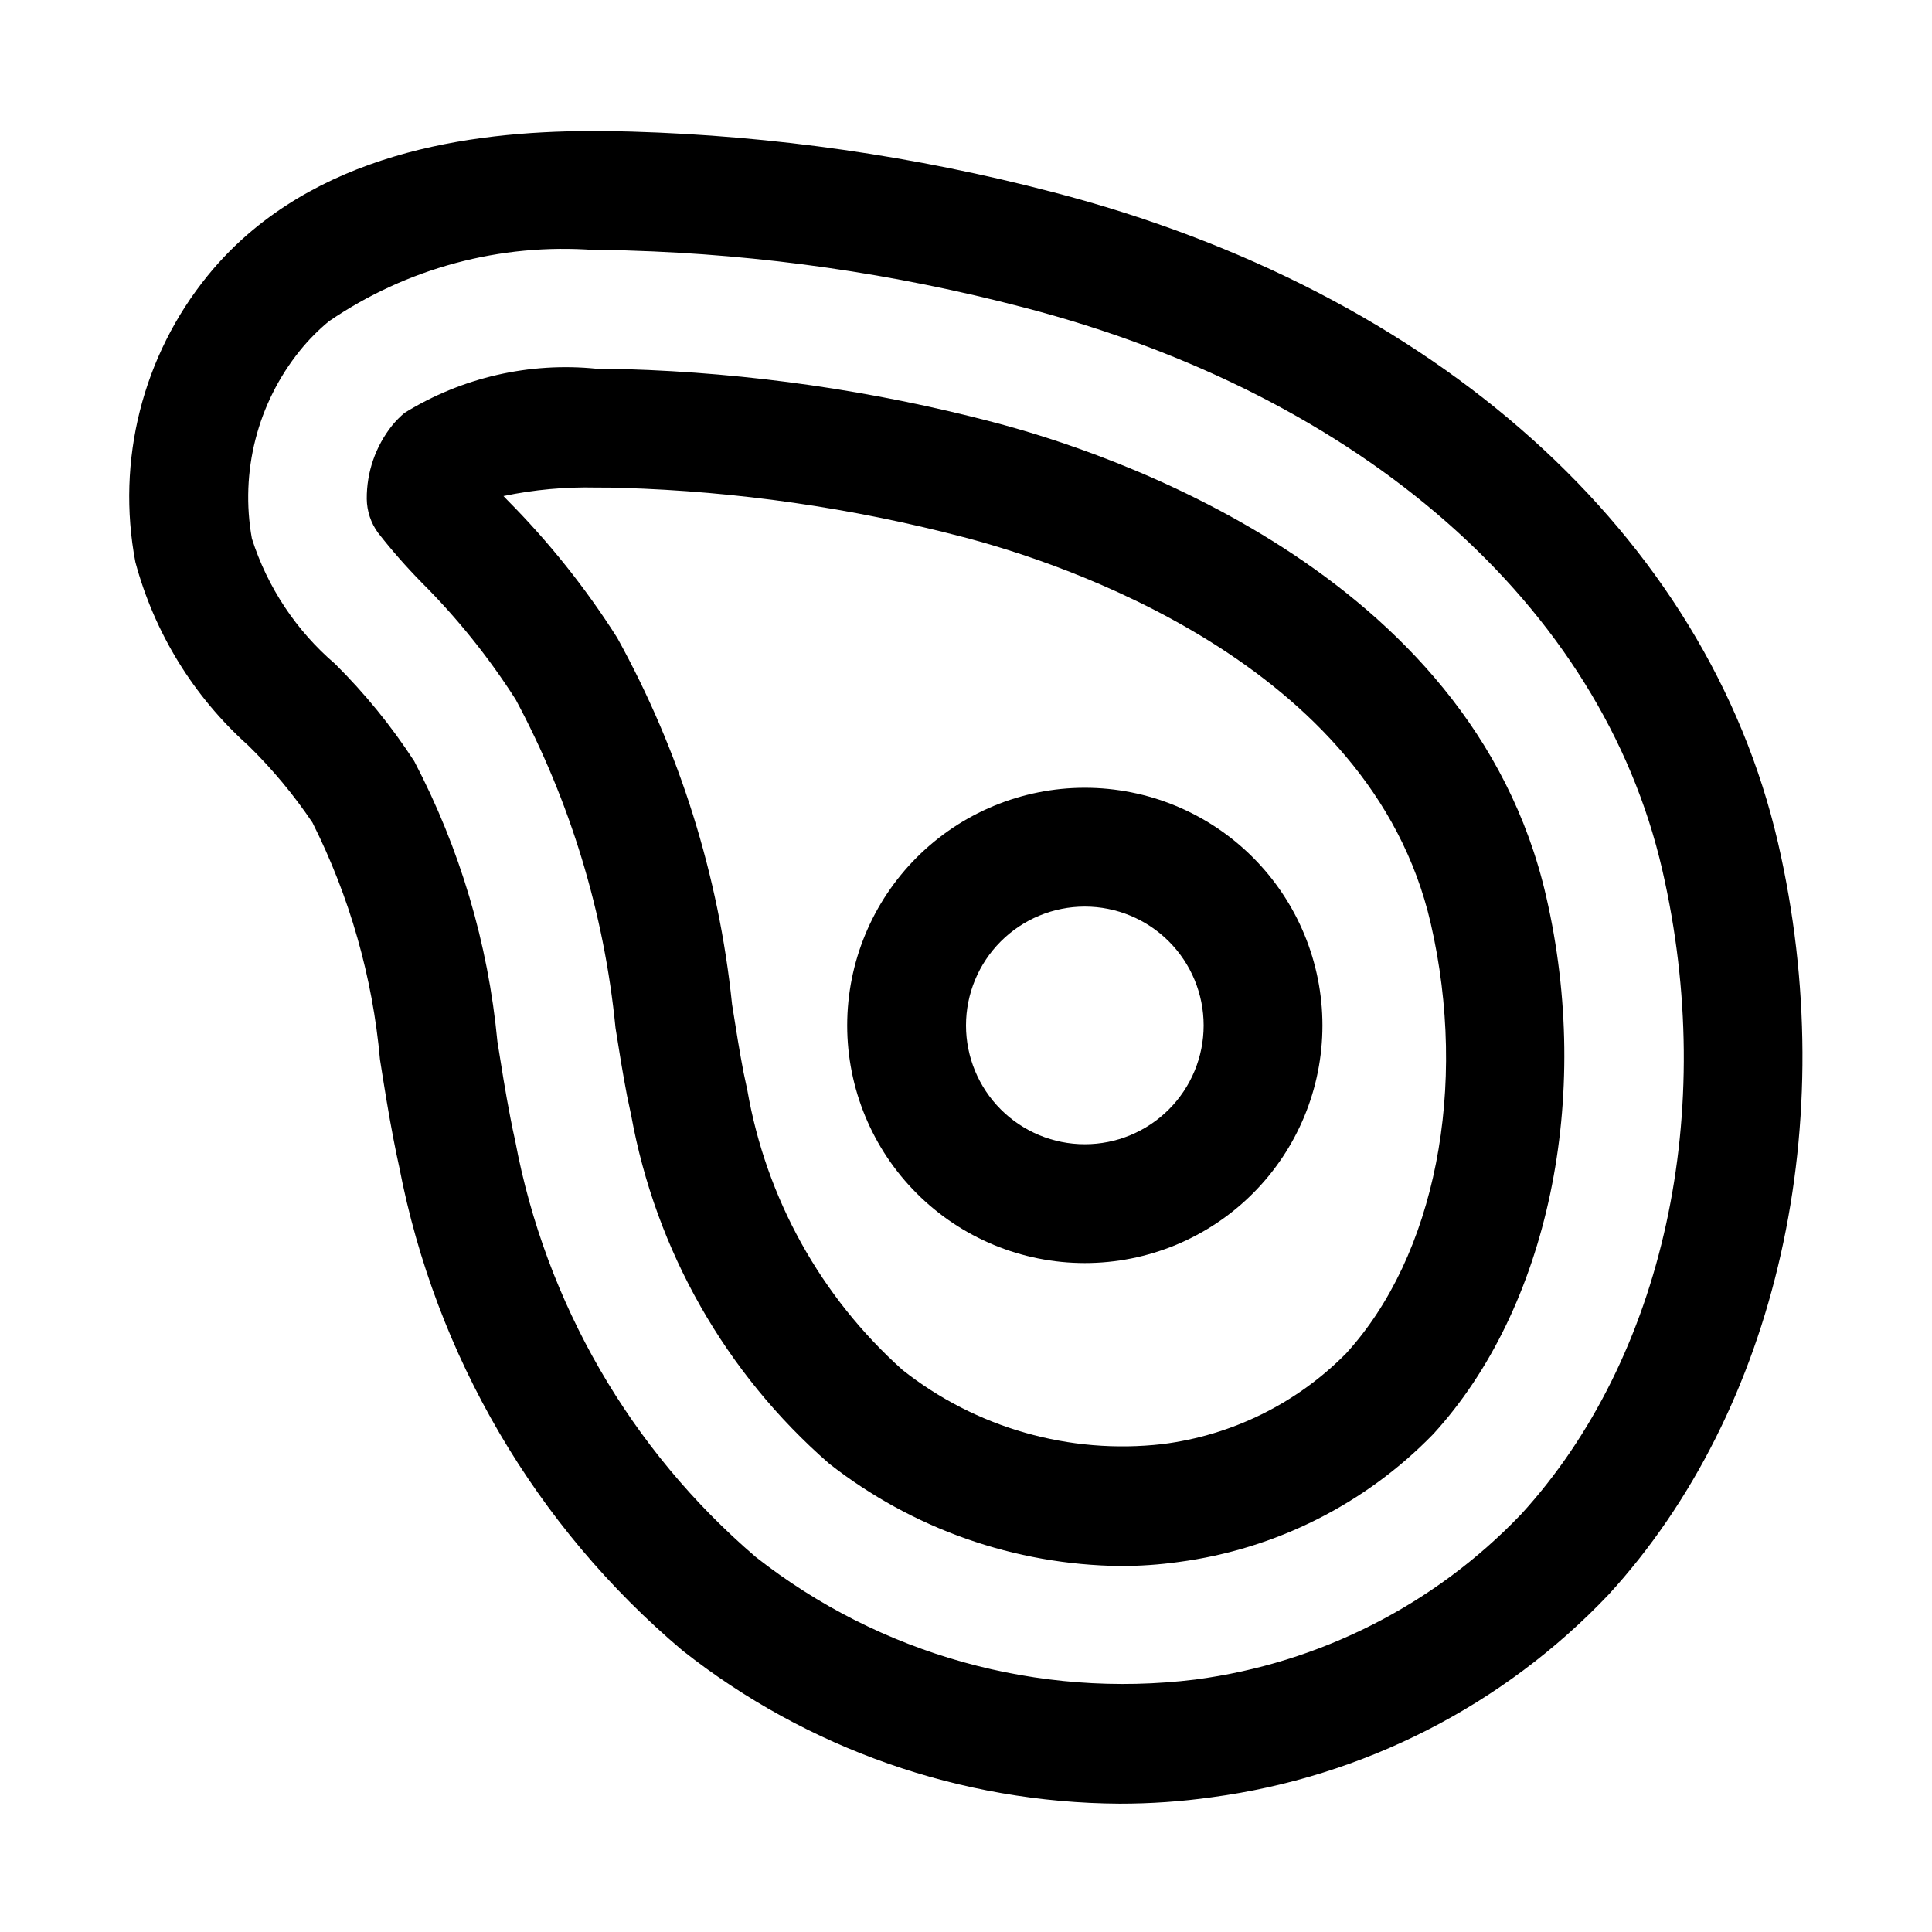
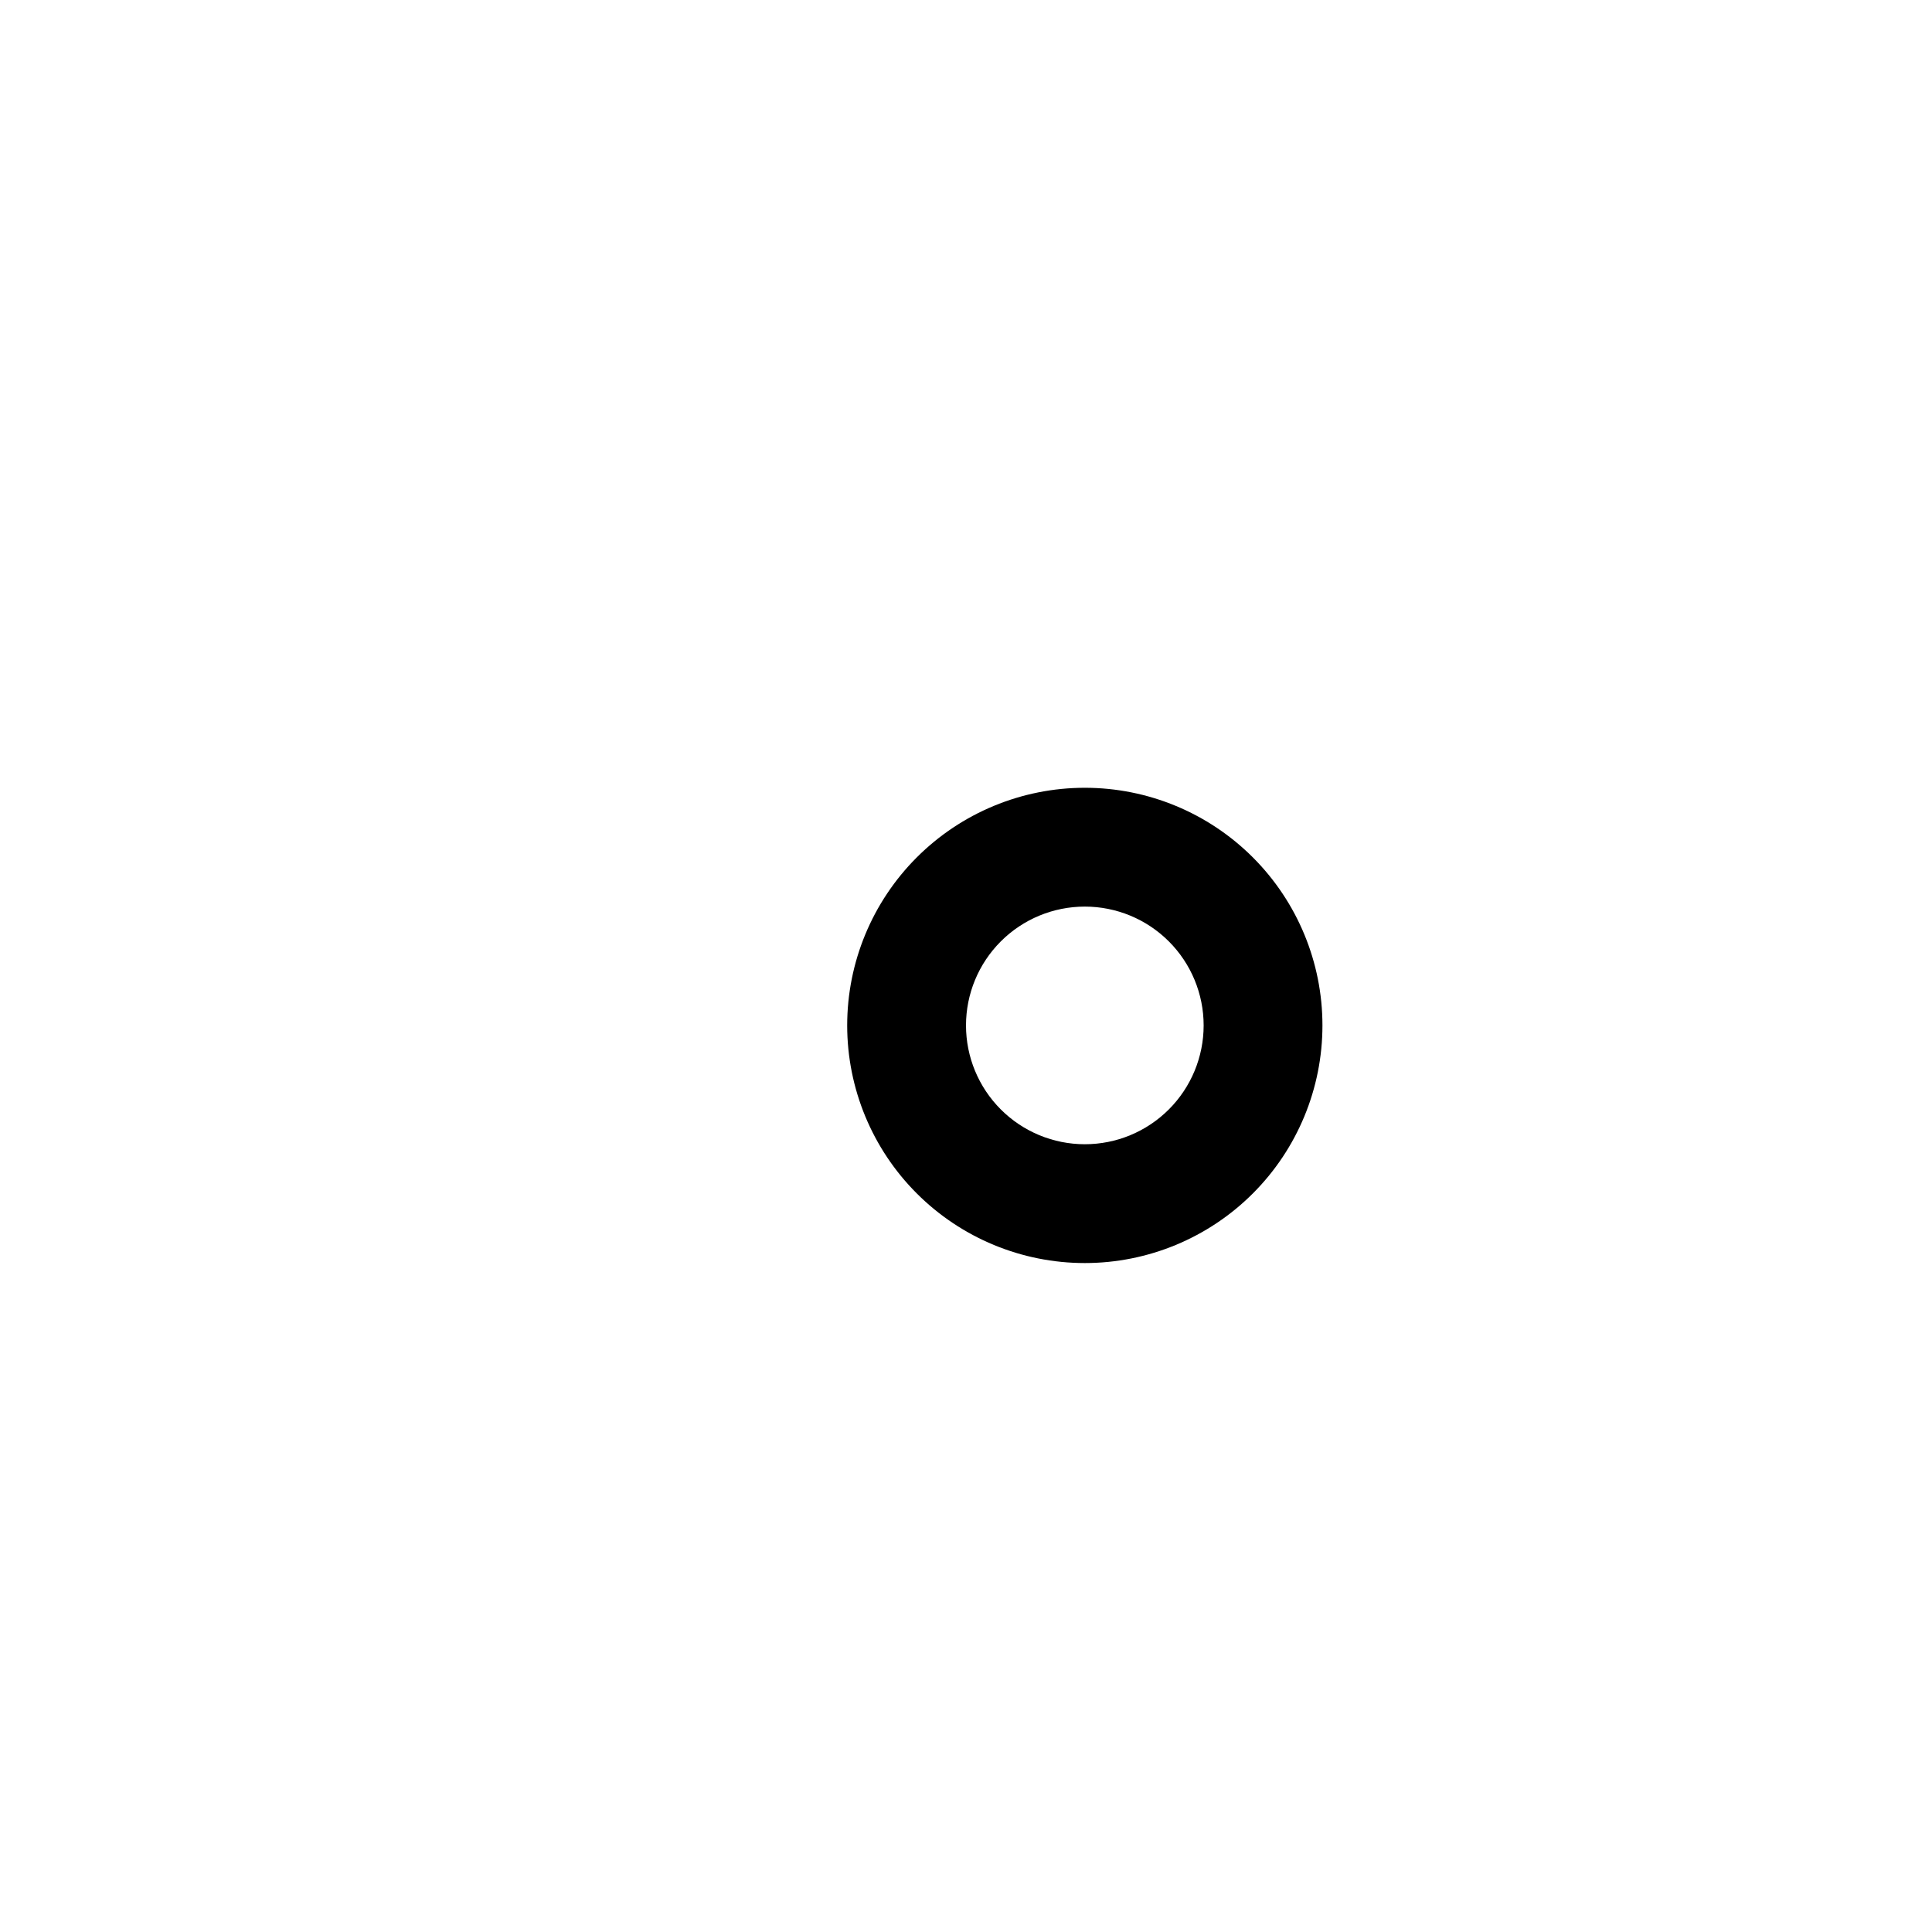
<svg xmlns="http://www.w3.org/2000/svg" fill="#000000" width="800px" height="800px" version="1.1" viewBox="144 144 512 512">
  <g>
-     <path d="m615.2 367.38c-18.895-81.664-90.688-146.14-192.25-172.48v0.004c-36.457-9.543-73.879-14.918-111.55-16.027-28.637-0.867-70.281 1.086-100.34 26.023-4.391 3.644-8.414 7.711-12.012 12.137-17.262 21.242-24.281 49.012-19.176 75.902 5.039 18.77 15.434 35.66 29.91 48.617 6.356 6.219 12.059 13.066 17.02 20.438 9.863 19.629 15.938 40.941 17.902 62.82 1.133 7.211 2.266 14.344 3.606 21.238 0.473 2.441 0.961 4.848 1.496 7.242 9.641 50 36.109 95.195 75.004 128.06 33.02 26.102 73.82 40.402 115.91 40.633 8.176 0.008 16.34-0.559 24.438-1.699 40.156-5.371 77.266-24.328 105.15-53.719 44.746-48.871 61.938-125.2 44.887-199.2zm-68.094 177.91v0.004c-22.941 24.012-53.398 39.465-86.324 43.801-41.609 5.117-83.543-6.574-116.5-32.48-33.184-28.402-55.668-67.285-63.734-110.21-0.473-2.094-0.914-4.203-1.309-6.297-1.273-6.551-2.348-13.32-3.434-20.168h0.004c-2.457-25.941-9.945-51.152-22.039-74.23-6.055-9.312-13.086-17.953-20.973-25.773-10.289-8.805-17.922-20.305-22.043-33.207-3.18-17.664 1.461-35.836 12.723-49.812 2.293-2.836 4.859-5.434 7.668-7.762 20.652-14.117 45.492-20.781 70.438-18.895 3.055 0 6.047 0 8.957 0.125v0.004c35.289 1.051 70.34 6.09 104.5 15.02 89.977 23.348 153.35 79.082 169.47 149.08 14.766 64.012 0.441 129.43-37.395 170.8z" />
-     <path d="m407.14 255.86c-31.844-8.344-64.531-13.047-97.438-14.031-2.504 0-5.039-0.109-7.606-0.109-17.777-1.801-35.656 2.305-50.867 11.684-1.207 1.012-2.316 2.133-3.309 3.352-4.406 5.531-6.777 12.406-6.723 19.477 0.043 3.211 1.078 6.328 2.961 8.926 3.609 4.621 7.477 9.031 11.586 13.211 9.395 9.391 17.742 19.773 24.895 30.969 14.48 26.992 23.48 56.582 26.48 87.062 0.945 5.984 1.891 11.918 3.055 17.98l1.102 5.211c6.504 35.816 25 68.352 52.441 92.262 22.055 17.289 49.188 26.836 77.211 27.156 5.168 0.004 10.328-0.355 15.445-1.07 25.656-3.398 49.422-15.34 67.461-33.895 30.465-33.266 42.227-89.207 29.914-142.48-19.836-86.516-117.23-118.08-146.61-125.7zm93.52 246.88c-13.059 13.203-30.172 21.641-48.602 23.961-24.652 2.805-49.414-4.262-68.879-19.648-21.664-19.379-36.152-45.5-41.125-74.141l-1.008-4.723c-1.055-5.496-1.938-11.02-3.055-18.105h0.004c-3.516-34.074-13.867-67.094-30.434-97.078-8.34-13.152-18.082-25.359-29.051-36.414l-1.086-1.133c8.109-1.699 16.391-2.453 24.672-2.254 2.281 0 4.551 0 6.754 0.094 30.523 0.914 60.848 5.285 90.387 13.023 25.031 6.504 107.97 33.062 123.91 102.34 10.012 43.406 1.227 88.211-22.484 114.08z" />
-     <path d="m431.49 352.77c-16.703 0-32.723 6.637-44.531 18.445-11.812 11.812-18.445 27.828-18.445 44.531 0 16.703 6.633 32.723 18.445 44.531 11.809 11.809 27.828 18.445 44.531 18.445 16.699 0 32.719-6.637 44.527-18.445 11.812-11.809 18.445-27.828 18.445-44.531 0-16.703-6.633-32.719-18.445-44.531-11.809-11.809-27.828-18.445-44.527-18.445zm0 94.465c-8.352 0-16.363-3.316-22.266-9.223-5.906-5.906-9.223-13.914-9.223-22.266 0-8.352 3.316-16.359 9.223-22.266 5.902-5.906 13.914-9.223 22.266-9.223 8.348 0 16.359 3.316 22.266 9.223 5.902 5.906 9.223 13.914 9.223 22.266 0 8.352-3.32 16.359-9.223 22.266-5.906 5.906-13.918 9.223-22.266 9.223z" />
+     <path d="m431.49 352.77c-16.703 0-32.723 6.637-44.531 18.445-11.812 11.812-18.445 27.828-18.445 44.531 0 16.703 6.633 32.723 18.445 44.531 11.809 11.809 27.828 18.445 44.531 18.445 16.699 0 32.719-6.637 44.527-18.445 11.812-11.809 18.445-27.828 18.445-44.531 0-16.703-6.633-32.719-18.445-44.531-11.809-11.809-27.828-18.445-44.527-18.445zm0 94.465c-8.352 0-16.363-3.316-22.266-9.223-5.906-5.906-9.223-13.914-9.223-22.266 0-8.352 3.316-16.359 9.223-22.266 5.902-5.906 13.914-9.223 22.266-9.223 8.348 0 16.359 3.316 22.266 9.223 5.902 5.906 9.223 13.914 9.223 22.266 0 8.352-3.32 16.359-9.223 22.266-5.906 5.906-13.918 9.223-22.266 9.223" />
  </g>
</svg>